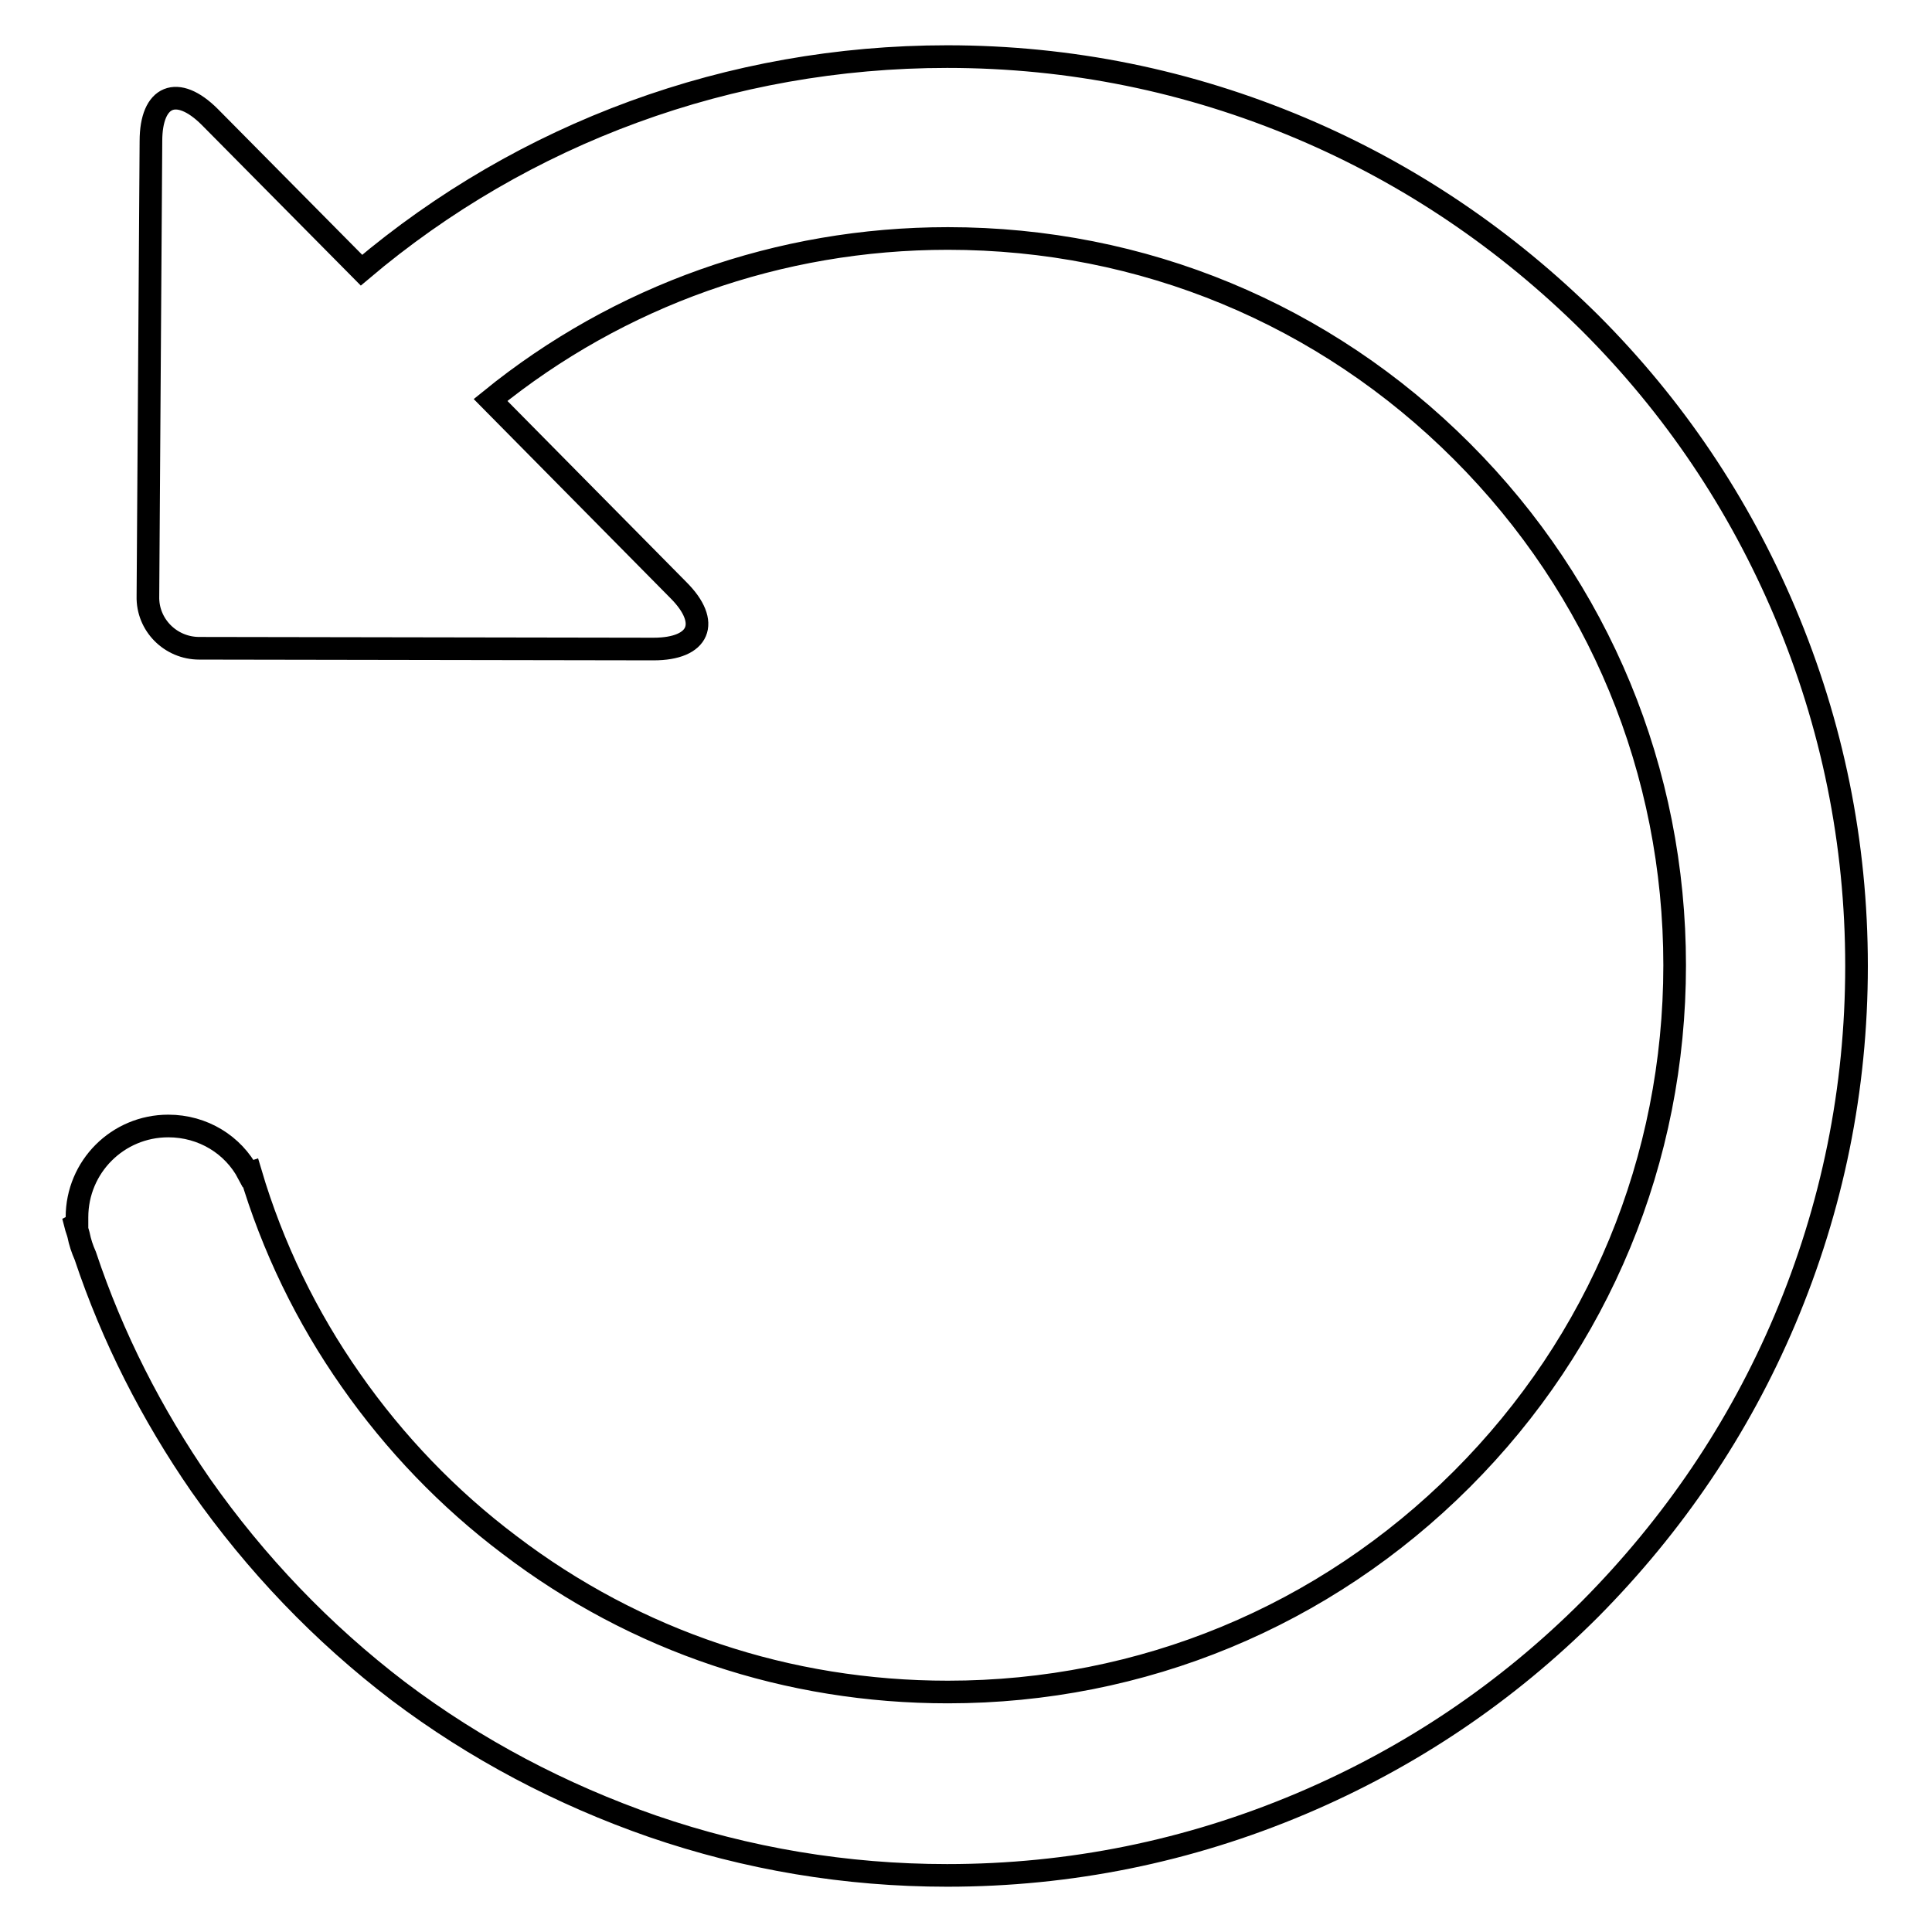
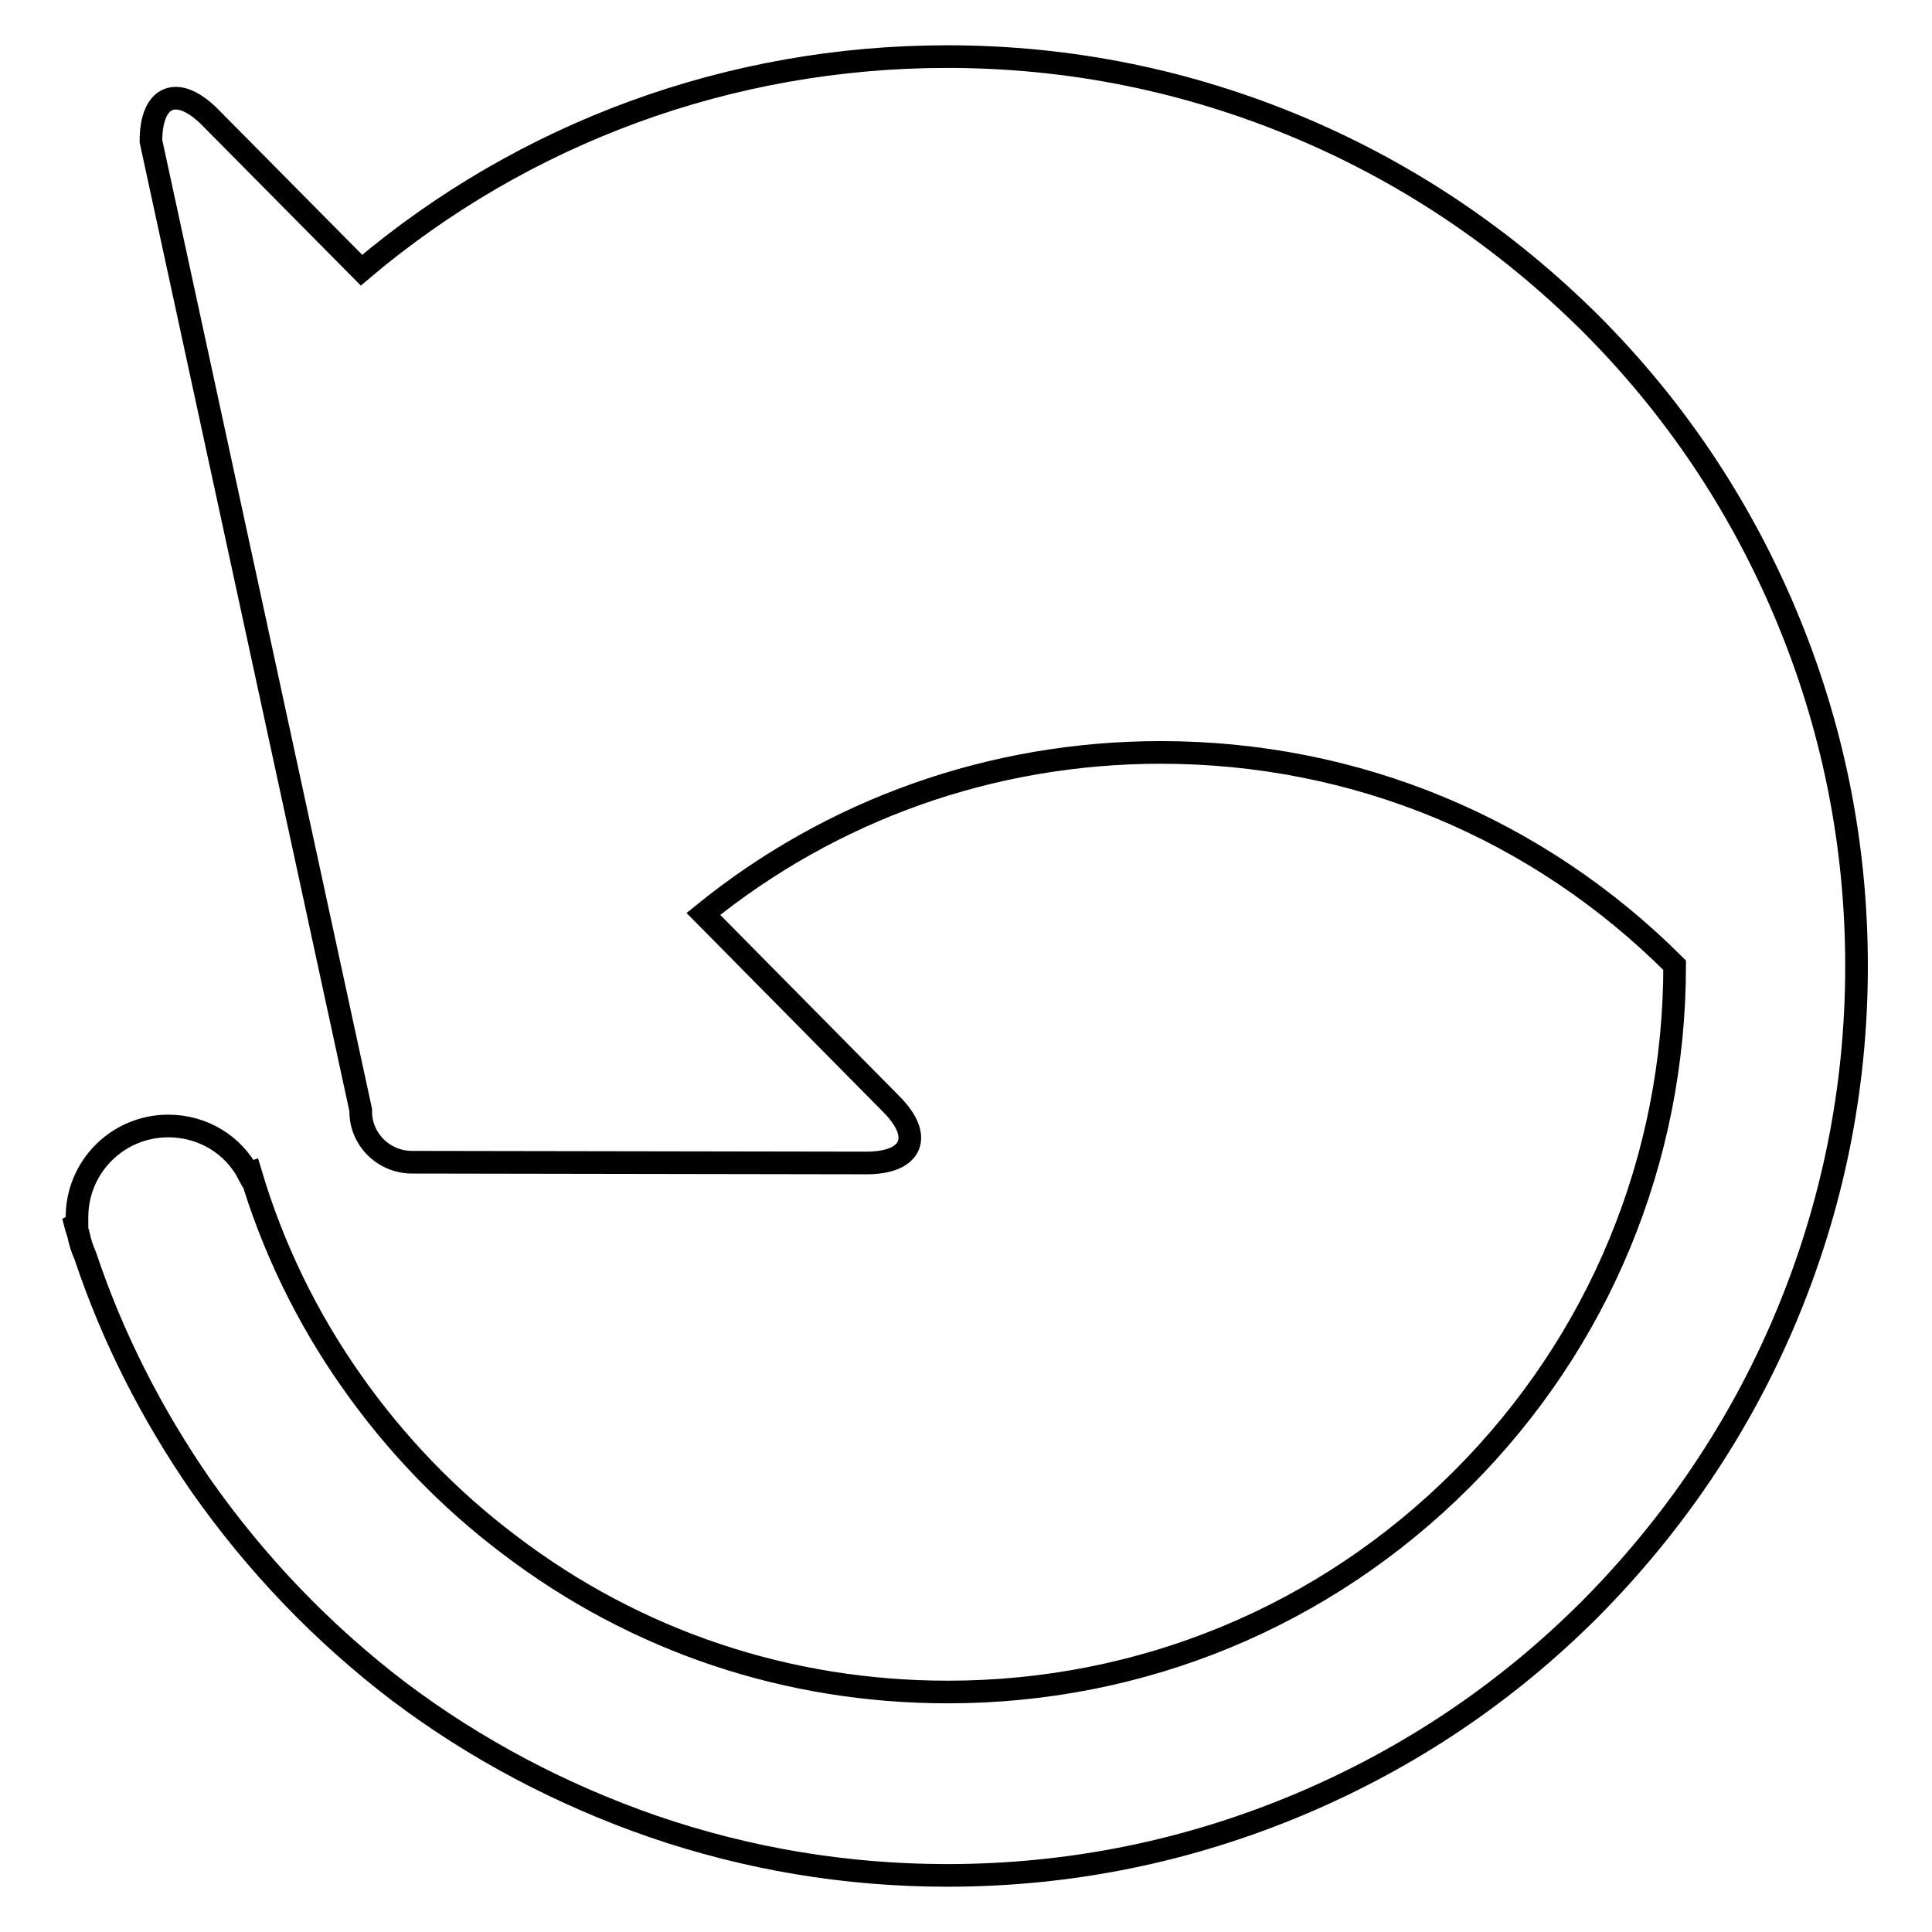
<svg xmlns="http://www.w3.org/2000/svg" version="1.1" x="0px" y="0px" viewBox="0 0 256 256" enable-background="new 0 0 256 256" xml:space="preserve">
  <g>
    <g>
-       <path stroke-width="3" fill-opacity="0" stroke="#000000" d="M10.4,163.6c-0.1-0.4-0.3-0.9-0.4-1.3l0.2-0.1c0-0.3,0-0.6,0-0.9c0-6.7,5.4-12.1,12.1-12.1c4.6,0,8.6,2.5,10.6,6.3l0.3-0.1c2.9,9.8,7.4,19.1,13.3,27.5c5.8,8.3,12.9,15.7,21,21.8c16.8,12.8,36.9,19.5,58.1,19.5c25.7,0,49.9-10,68.1-28.2c18.2-18.2,28.2-42.4,28.2-68.1s-10-49.9-28.2-68.1c-18.2-18.2-42.3-28.2-68.1-28.2c-22.4,0-43.6,7.6-60.6,21.4l24.9,25.2c4.3,4.3,2.8,7.8-3.3,7.8l-60.2-0.1c-3.8,0-6.9-3.1-6.8-6.9L20,18.7c0-6.1,3.5-7.5,7.8-3.2l20.1,20.3C69.4,17.6,96.7,7.5,125.5,7.5c16.3,0,32,3.2,46.9,9.5c14.4,6.1,27.2,14.8,38.3,25.8c11.1,11.1,19.7,23.9,25.8,38.3c6.3,14.9,9.5,30.6,9.5,46.9c0,16.3-3.2,32-9.5,46.9c-6.1,14.4-14.8,27.2-25.8,38.3c-11.1,11.1-23.9,19.7-38.3,25.8c-14.9,6.3-30.6,9.5-46.9,9.5c-13.4,0-26.5-2.2-39-6.5c-12.1-4.2-23.5-10.2-33.7-17.9c-10.1-7.7-18.9-16.9-26.2-27.3c-6.5-9.4-11.7-19.6-15.3-30.4C10.9,165.5,10.6,164.6,10.4,163.6L10.4,163.6z" />
+       <path stroke-width="3" fill-opacity="0" stroke="#000000" d="M10.4,163.6c-0.1-0.4-0.3-0.9-0.4-1.3l0.2-0.1c0-0.3,0-0.6,0-0.9c0-6.7,5.4-12.1,12.1-12.1c4.6,0,8.6,2.5,10.6,6.3l0.3-0.1c2.9,9.8,7.4,19.1,13.3,27.5c5.8,8.3,12.9,15.7,21,21.8c16.8,12.8,36.9,19.5,58.1,19.5c25.7,0,49.9-10,68.1-28.2c18.2-18.2,28.2-42.4,28.2-68.1c-18.2-18.2-42.3-28.2-68.1-28.2c-22.4,0-43.6,7.6-60.6,21.4l24.9,25.2c4.3,4.3,2.8,7.8-3.3,7.8l-60.2-0.1c-3.8,0-6.9-3.1-6.8-6.9L20,18.7c0-6.1,3.5-7.5,7.8-3.2l20.1,20.3C69.4,17.6,96.7,7.5,125.5,7.5c16.3,0,32,3.2,46.9,9.5c14.4,6.1,27.2,14.8,38.3,25.8c11.1,11.1,19.7,23.9,25.8,38.3c6.3,14.9,9.5,30.6,9.5,46.9c0,16.3-3.2,32-9.5,46.9c-6.1,14.4-14.8,27.2-25.8,38.3c-11.1,11.1-23.9,19.7-38.3,25.8c-14.9,6.3-30.6,9.5-46.9,9.5c-13.4,0-26.5-2.2-39-6.5c-12.1-4.2-23.5-10.2-33.7-17.9c-10.1-7.7-18.9-16.9-26.2-27.3c-6.5-9.4-11.7-19.6-15.3-30.4C10.9,165.5,10.6,164.6,10.4,163.6L10.4,163.6z" />
    </g>
  </g>
</svg>